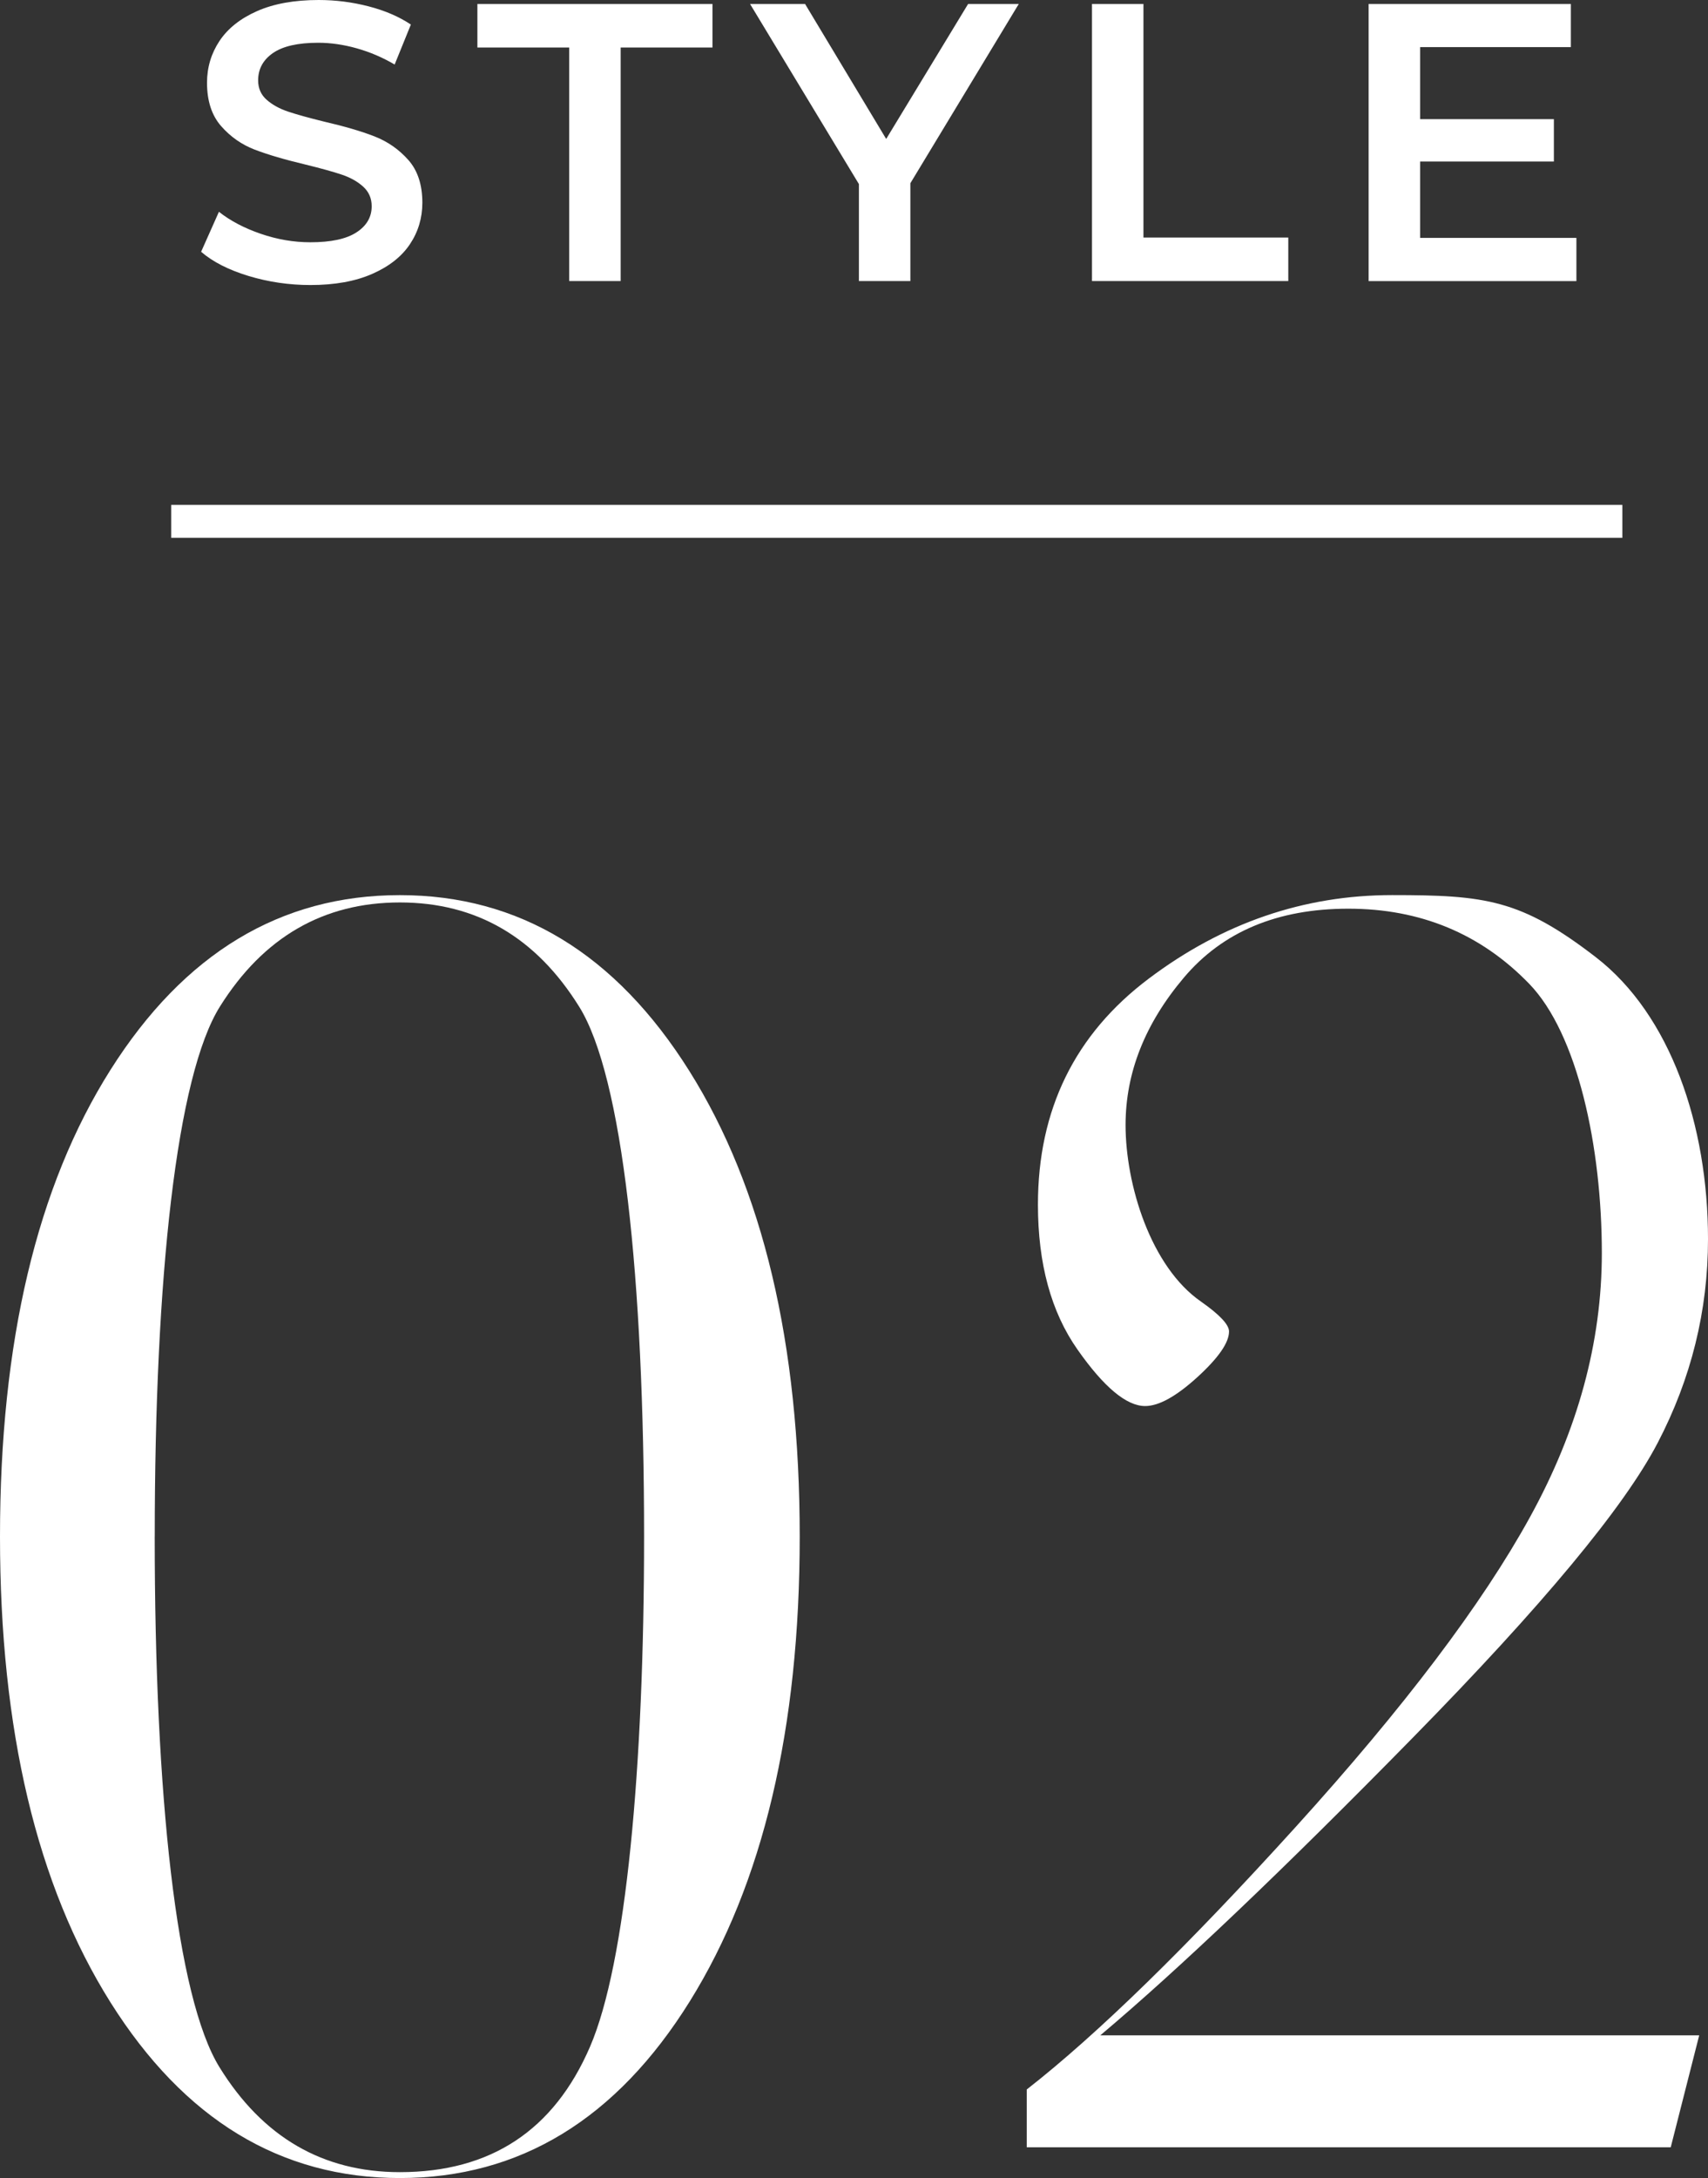
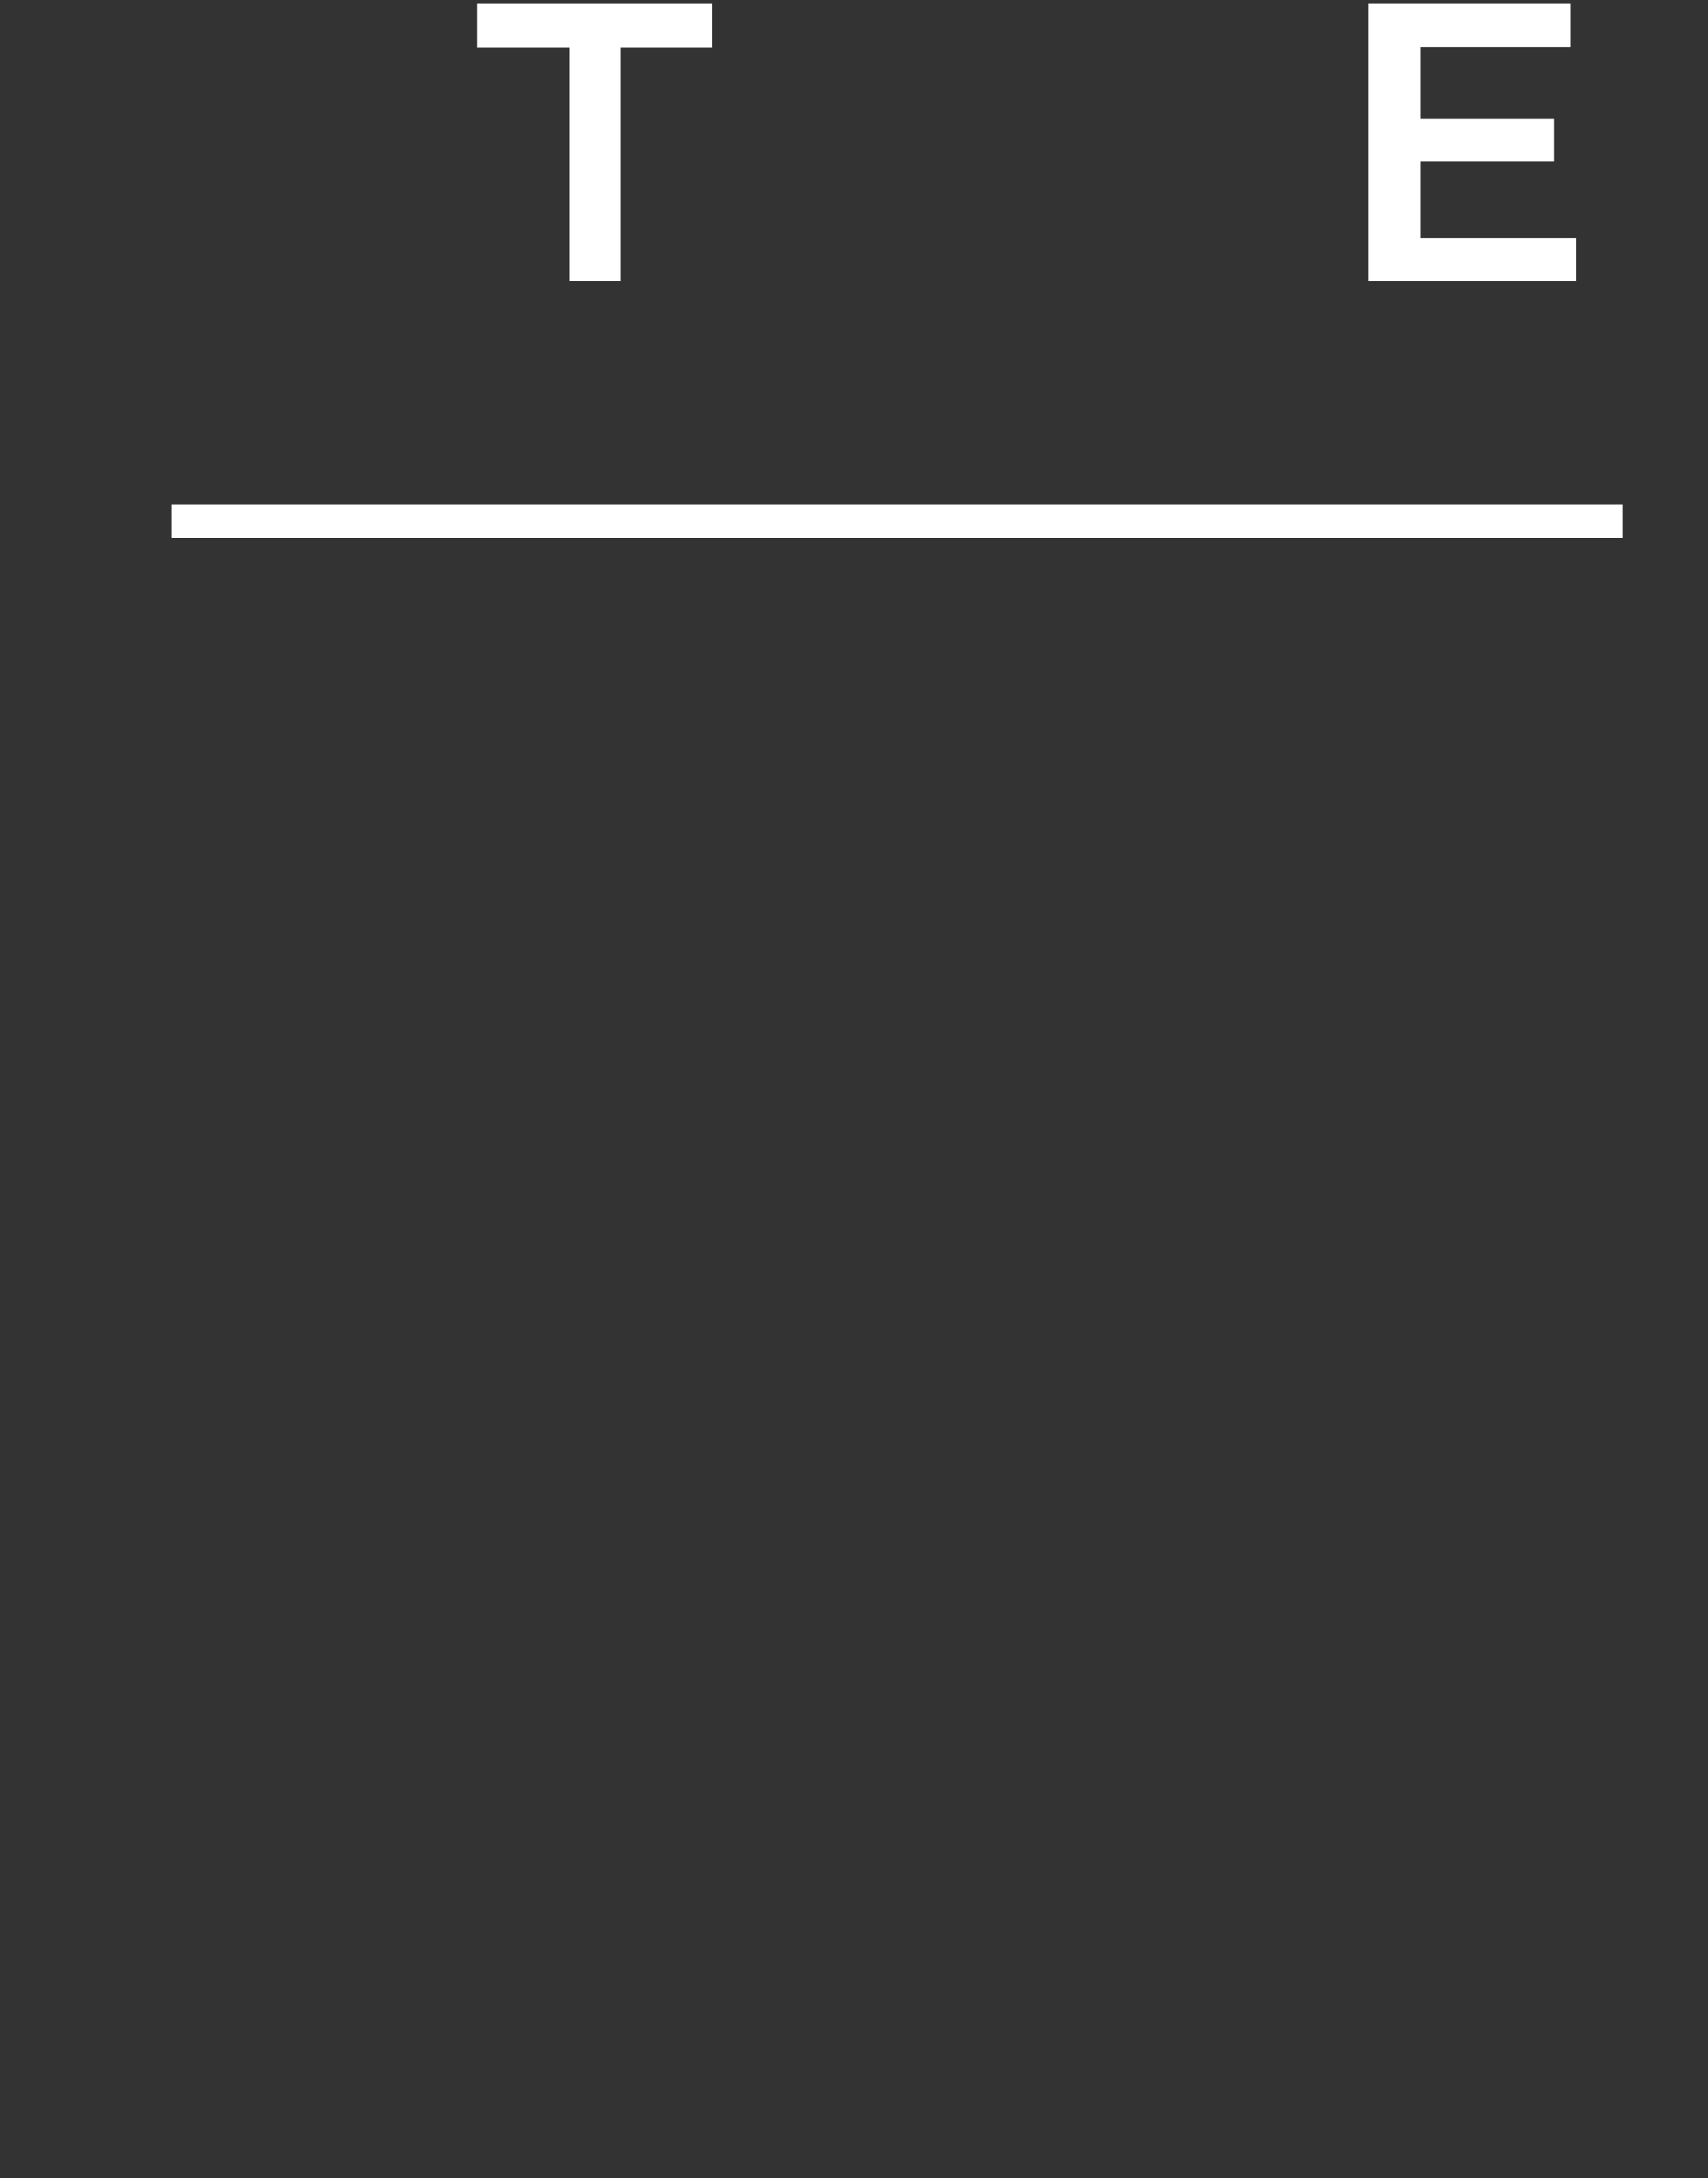
<svg xmlns="http://www.w3.org/2000/svg" id="_レイヤー_2" width="51.788" height="66.021" viewBox="0 0 51.788 66.021">
  <rect x="0" y="0" width="51.788" height="66.021" fill="#333333" stroke="none" />
  <g id="layout">
    <g>
      <g>
-         <path d="m7.532,8.364c-.604-.184-1.082-.428-1.434-.732l.54-1.212c.344.272.766.494,1.266.666.5.172,1.002.258,1.507.258.624,0,1.09-.1,1.397-.3.308-.199.462-.464.462-.792,0-.24-.086-.438-.258-.594s-.39-.278-.654-.366c-.264-.088-.624-.188-1.08-.3-.64-.152-1.157-.304-1.554-.456-.396-.152-.736-.39-1.02-.714-.284-.324-.427-.762-.427-1.314,0-.464.126-.886.378-1.266.253-.38.633-.682,1.141-.906.508-.224,1.13-.336,1.866-.336.512,0,1.016.064,1.512.192s.924.312,1.284.552l-.492,1.212c-.368-.216-.752-.38-1.152-.492-.399-.112-.788-.168-1.164-.168-.616,0-1.073.104-1.374.312-.3.208-.449.484-.449.828,0,.24.085.436.258.588.172.152.39.272.653.36.265.088.624.188,1.08.3.624.144,1.136.294,1.536.45s.742.394,1.026.714.426.752.426,1.296c0,.464-.126.884-.378,1.26s-.634.676-1.146.9c-.512.224-1.136.336-1.871.336-.648,0-1.274-.093-1.879-.276Z" style="fill:#fff;" />
        <path d="m17.259,1.44h-2.784V.12h7.128v1.32h-2.784v7.08h-1.56V1.44Z" style="fill:#fff;" />
-         <path d="m27.603,5.556v2.964h-1.56v-2.94L22.742.12h1.668l2.46,4.092L29.354.12h1.536l-3.288,5.436Z" style="fill:#fff;" />
-         <path d="m33.109.12h1.561v7.08h4.392v1.32h-5.952V.12Z" style="fill:#fff;" />
        <path d="m47.798,7.212v1.309h-6.3V.12h6.132v1.308h-4.571v2.184h4.056v1.284h-4.056v2.315h4.739Z" style="fill:#fff;" />
      </g>
      <g>
-         <path d="m0,46.577c0-5.896,1.116-10.613,3.349-14.146,2.233-3.532,5.158-5.298,8.775-5.298s6.543,1.776,8.775,5.327c2.232,3.551,3.349,8.258,3.349,14.117,0,5.823-1.111,10.518-3.334,14.089-2.224,3.57-5.153,5.355-8.79,5.355-3.617,0-6.542-1.775-8.775-5.327-2.232-3.551-3.349-8.256-3.349-14.117Zm4.691,0c0,7.82.654,13.966,1.964,16.085,1.31,2.12,3.133,3.18,5.469,3.18,2.751,0,4.673-1.267,5.766-3.802,1.093-2.533,1.639-8.474,1.639-15.463,0-7.838-.654-13.945-1.964-16.056-1.31-2.11-3.123-3.166-5.44-3.166s-4.136,1.051-5.454,3.151c-1.319,2.101-1.979,8.213-1.979,16.07Z" style="fill:#fff;" />
-         <path d="m33.361,61.696h18.16l-.863,3.392h-19.526v-1.752c2.147-1.677,4.865-4.329,8.153-7.956,3.288-3.627,5.657-6.759,7.107-9.397,1.451-2.637,2.177-5.303,2.177-7.998,0-3.222-.735-6.649-2.204-8.166-1.47-1.517-3.298-2.275-5.483-2.275-2.147,0-3.811.697-4.988,2.092-1.178,1.394-1.766,2.882-1.766,4.465,0,1.809.763,4.299,2.289,5.354.564.396.848.697.848.904,0,.339-.32.801-.961,1.386-.641.583-1.168.875-1.583.875-.564,0-1.248-.569-2.049-1.71-.801-1.139-1.201-2.604-1.201-4.395,0-2.882,1.121-5.167,3.363-6.853,2.242-1.687,4.701-2.53,7.376-2.53,2.826,0,3.904.129,6.175,1.881s3.403,5.1,3.403,8.547c0,2.168-.509,4.227-1.526,6.176-1.017,1.95-3.49,4.927-7.418,8.93-3.929,4.005-7.089,7.015-9.482,9.029Z" style="fill:#fff;" />
-       </g>
+         </g>
      <rect x="5.191" y="15.303" width="44" height="1" style="fill:#fff;" />
    </g>
  </g>
</svg>